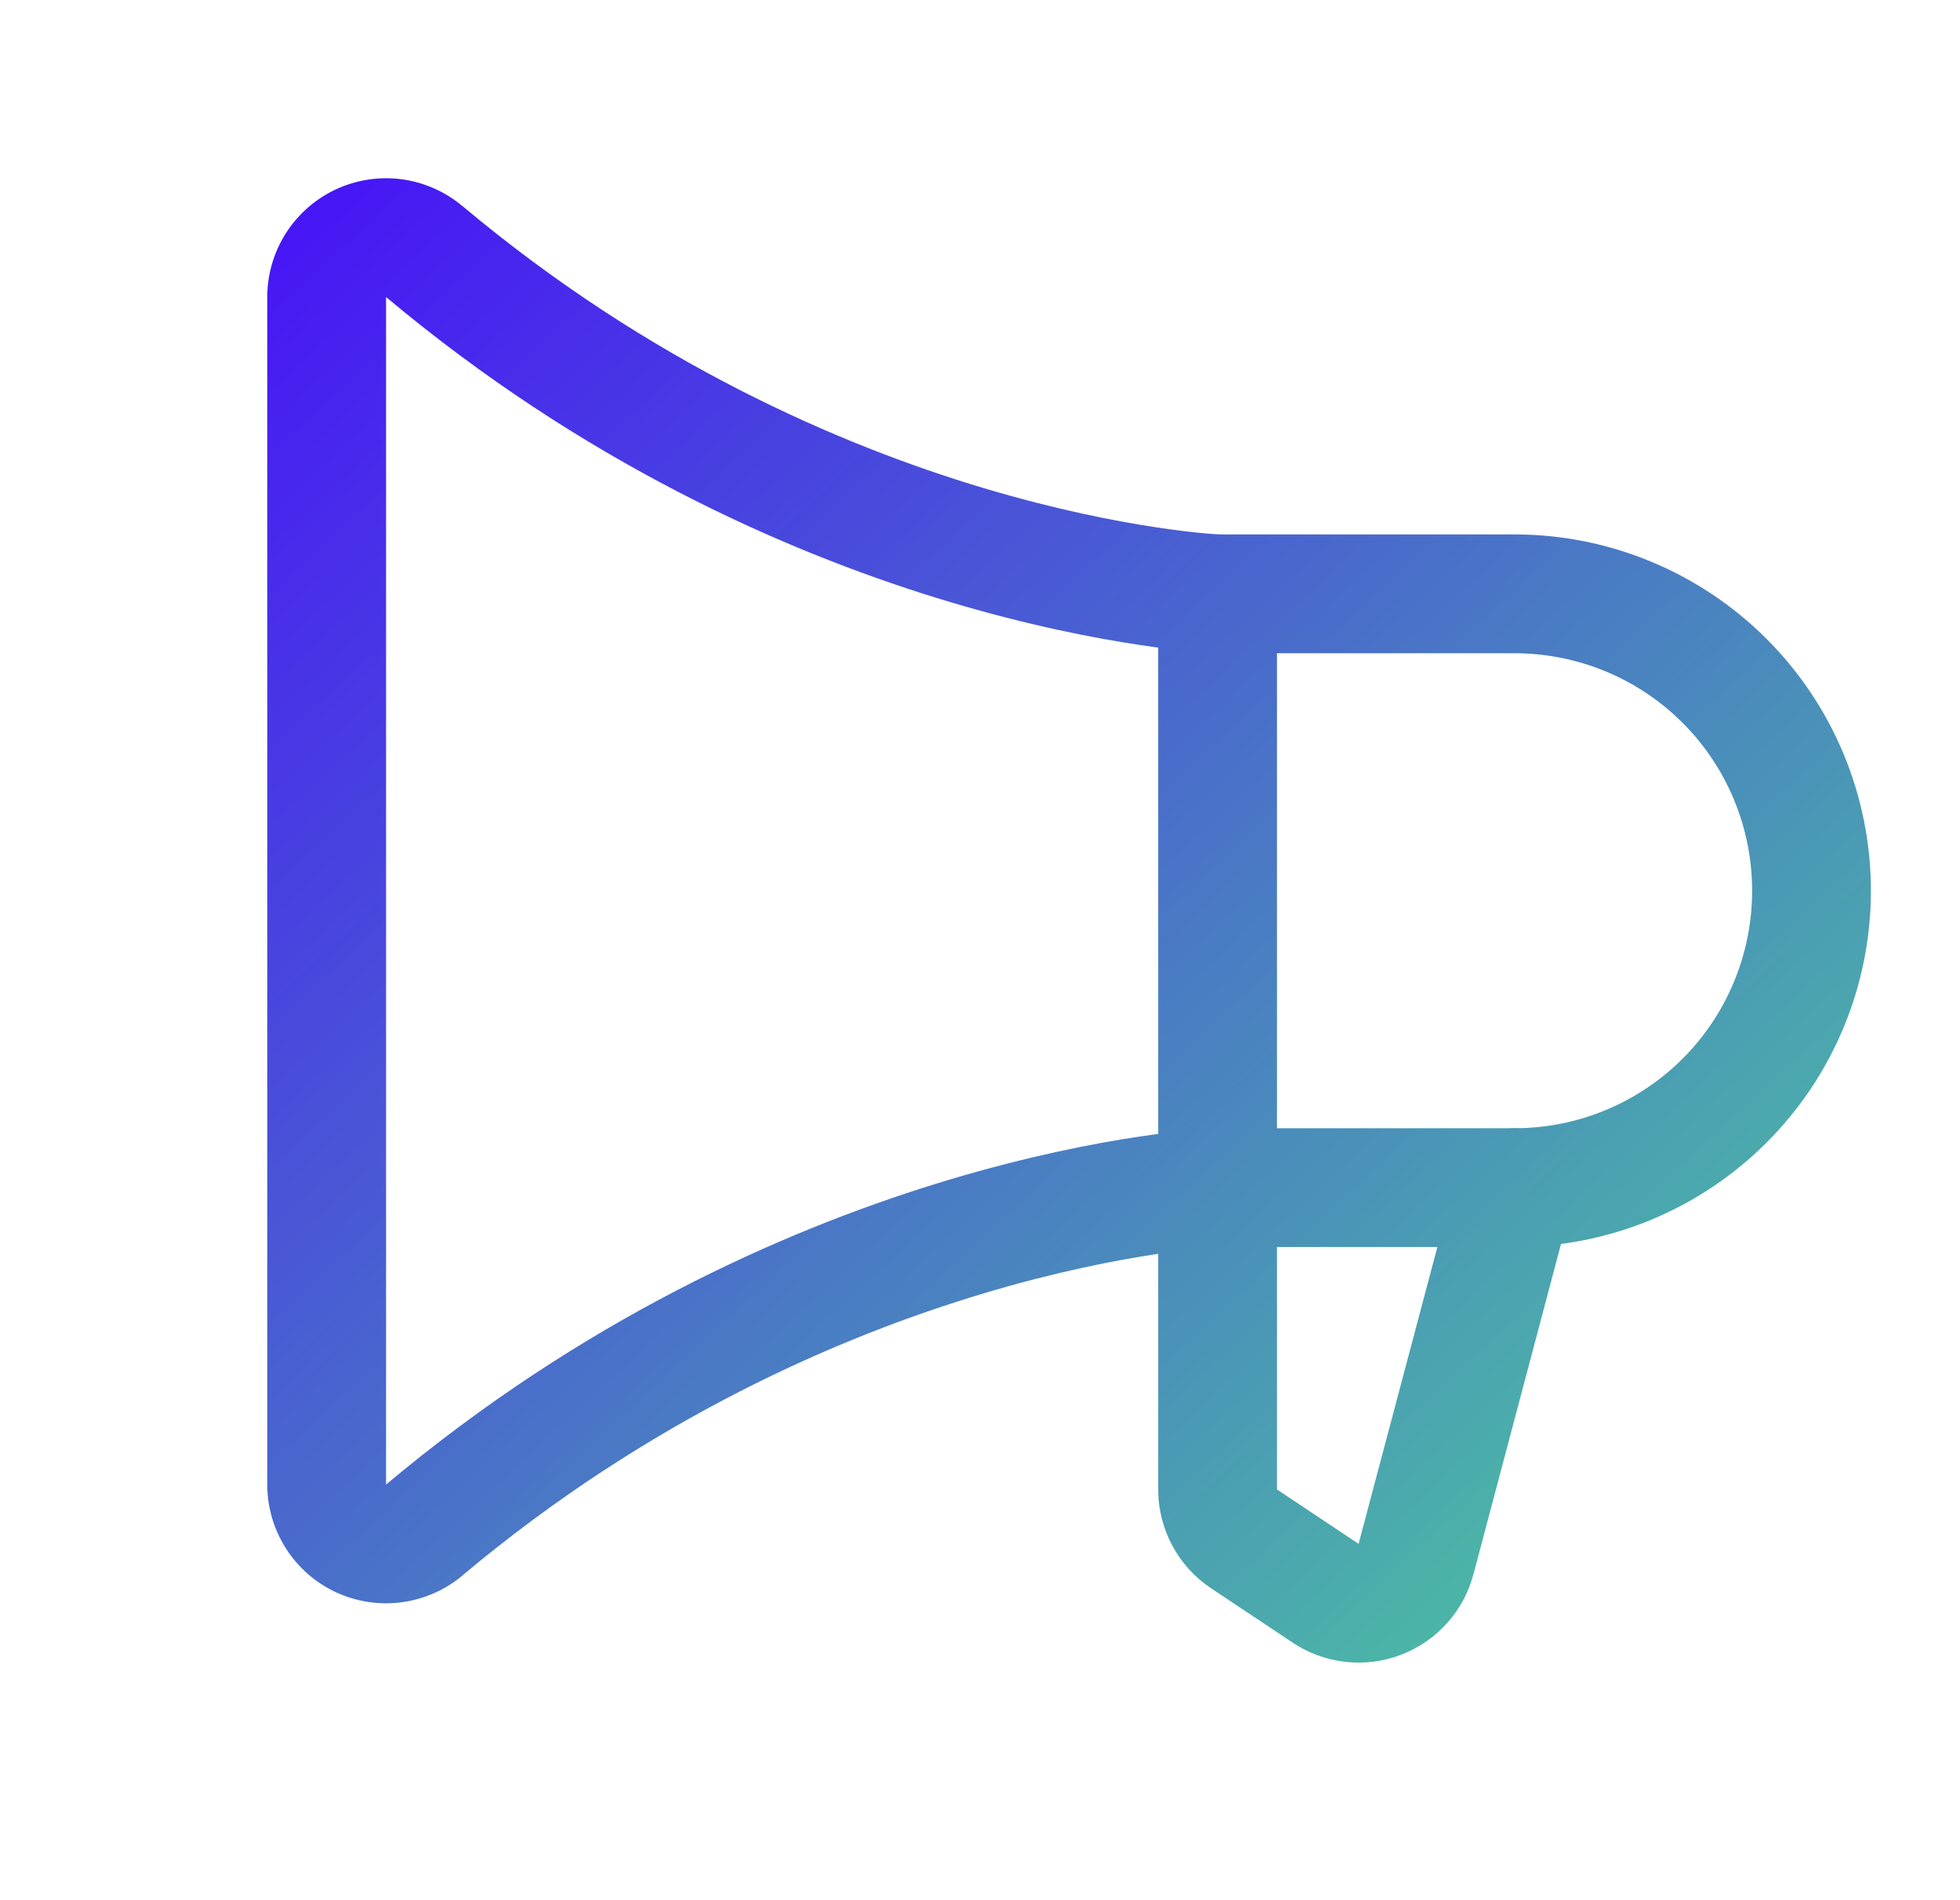
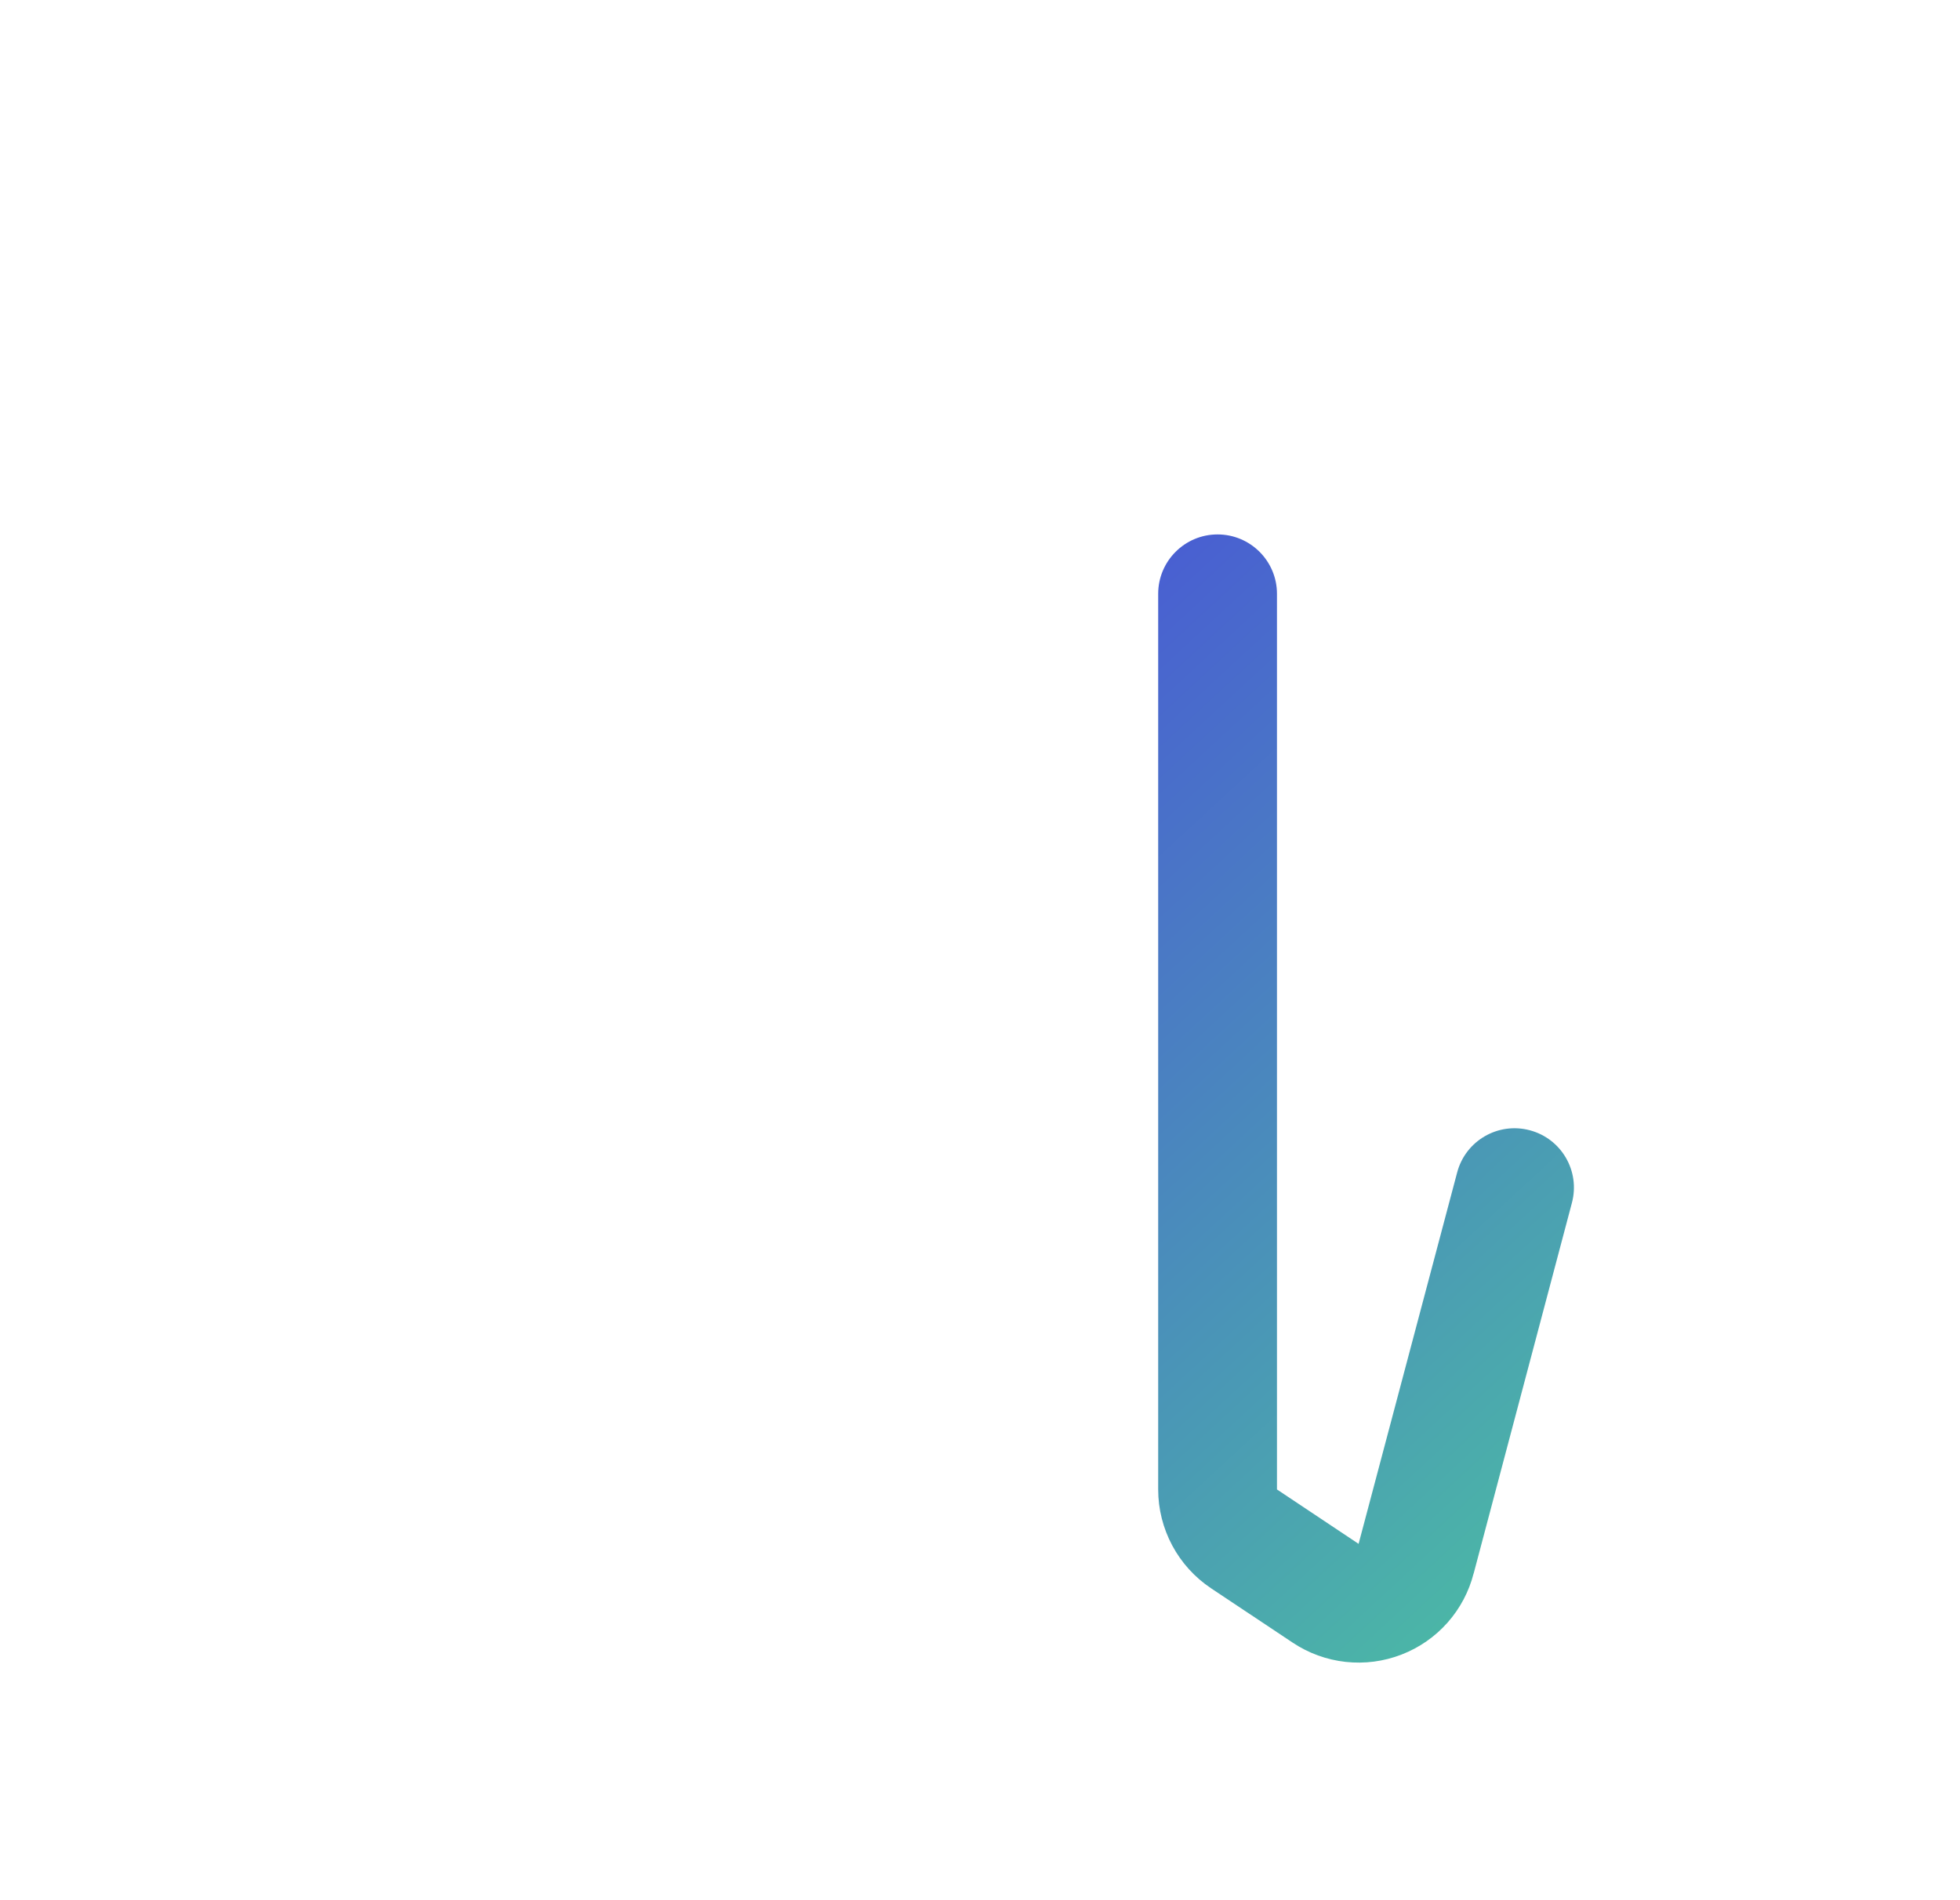
<svg xmlns="http://www.w3.org/2000/svg" width="33" height="32" viewBox="0 0 33 32" fill="none">
  <path d="M19.5 10C19.5 9.448 19.948 9 20.5 9C21.052 9 21.5 9.448 21.5 10V25.083L22.874 25.999L22.878 25.985L24.534 19.744C24.675 19.21 25.223 18.892 25.756 19.034C26.29 19.175 26.608 19.722 26.466 20.256L24.812 26.497L24.811 26.497C24.733 26.803 24.583 27.086 24.374 27.323C24.162 27.563 23.895 27.749 23.596 27.864C23.297 27.98 22.975 28.022 22.656 27.987C22.338 27.952 22.032 27.841 21.765 27.663L20.39 26.747L20.39 26.747C20.116 26.564 19.892 26.317 19.737 26.027C19.582 25.737 19.5 25.413 19.5 25.084V10Z" fill="url(#paint0_linear_2511_4543)" />
-   <path d="M29.5 15.001C29.5 13.94 29.079 12.922 28.329 12.172C27.578 11.422 26.561 11.001 25.5 11.001H20.5C20.487 11.001 20.474 11 20.46 11L20.5 10.001L20.46 11C20.459 11 20.459 11 20.458 11C20.458 11 20.457 10.999 20.456 10.999C20.454 10.999 20.452 10.999 20.449 10.999C20.444 10.999 20.437 10.999 20.428 10.998C20.411 10.997 20.387 10.996 20.358 10.994C20.298 10.99 20.212 10.984 20.104 10.974C19.887 10.954 19.576 10.92 19.186 10.861C18.405 10.744 17.302 10.529 15.991 10.137C13.452 9.377 10.117 7.948 6.82 5.266L6.501 5.003L6.5 5.002V25L6.501 24.999L6.82 24.736C10.117 22.054 13.452 20.624 15.991 19.864C17.302 19.472 18.405 19.257 19.186 19.14C19.576 19.081 19.887 19.047 20.104 19.027C20.212 19.017 20.298 19.011 20.358 19.007C20.387 19.005 20.411 19.004 20.428 19.003C20.437 19.002 20.444 19.002 20.449 19.002C20.452 19.002 20.454 19.001 20.456 19.001H20.46C20.46 19.003 20.462 19.046 20.5 19.992L20.46 19.001C20.474 19.001 20.487 19 20.5 19H25.5C26.561 19 27.578 18.579 28.329 17.829C29.079 17.079 29.5 16.061 29.5 15.001ZM31.5 15.001C31.5 16.592 30.868 18.118 29.742 19.243C28.617 20.368 27.091 21 25.5 21H20.523C20.514 21.001 20.502 21.002 20.486 21.003C20.443 21.006 20.376 21.01 20.286 21.018C20.105 21.035 19.832 21.065 19.483 21.117C18.783 21.223 17.774 21.418 16.565 21.78C14.146 22.504 10.936 23.889 7.787 26.53L7.788 26.531C7.496 26.776 7.14 26.933 6.763 26.983C6.385 27.033 6.001 26.974 5.656 26.814C5.311 26.653 5.018 26.397 4.814 26.076C4.609 25.755 4.5 25.382 4.5 25.001V4.999L4.501 4.928C4.515 4.572 4.623 4.226 4.815 3.925C5.02 3.604 5.312 3.349 5.657 3.188C6.002 3.028 6.386 2.969 6.764 3.019C7.141 3.07 7.495 3.226 7.786 3.471L7.786 3.47C10.936 6.112 14.146 7.497 16.565 8.221C17.774 8.582 18.783 8.778 19.483 8.883C19.832 8.936 20.105 8.966 20.286 8.982C20.376 8.99 20.443 8.995 20.486 8.998C20.504 8.999 20.518 9 20.527 9H25.5C27.091 9 28.617 9.633 29.742 10.758C30.868 11.883 31.5 13.409 31.5 15.001Z" fill="url(#paint1_linear_2511_4543)" />
  <defs>
    <linearGradient id="paint0_linear_2511_4543" x1="2.922" y1="1.703" x2="30.92" y2="31.945" gradientUnits="userSpaceOnUse">
      <stop stop-color="#4707FD" />
      <stop offset="1" stop-color="#4CDE93" />
    </linearGradient>
    <linearGradient id="paint1_linear_2511_4543" x1="2.922" y1="1.703" x2="30.92" y2="31.945" gradientUnits="userSpaceOnUse">
      <stop stop-color="#4707FD" />
      <stop offset="1" stop-color="#4CDE93" />
    </linearGradient>
  </defs>
</svg>